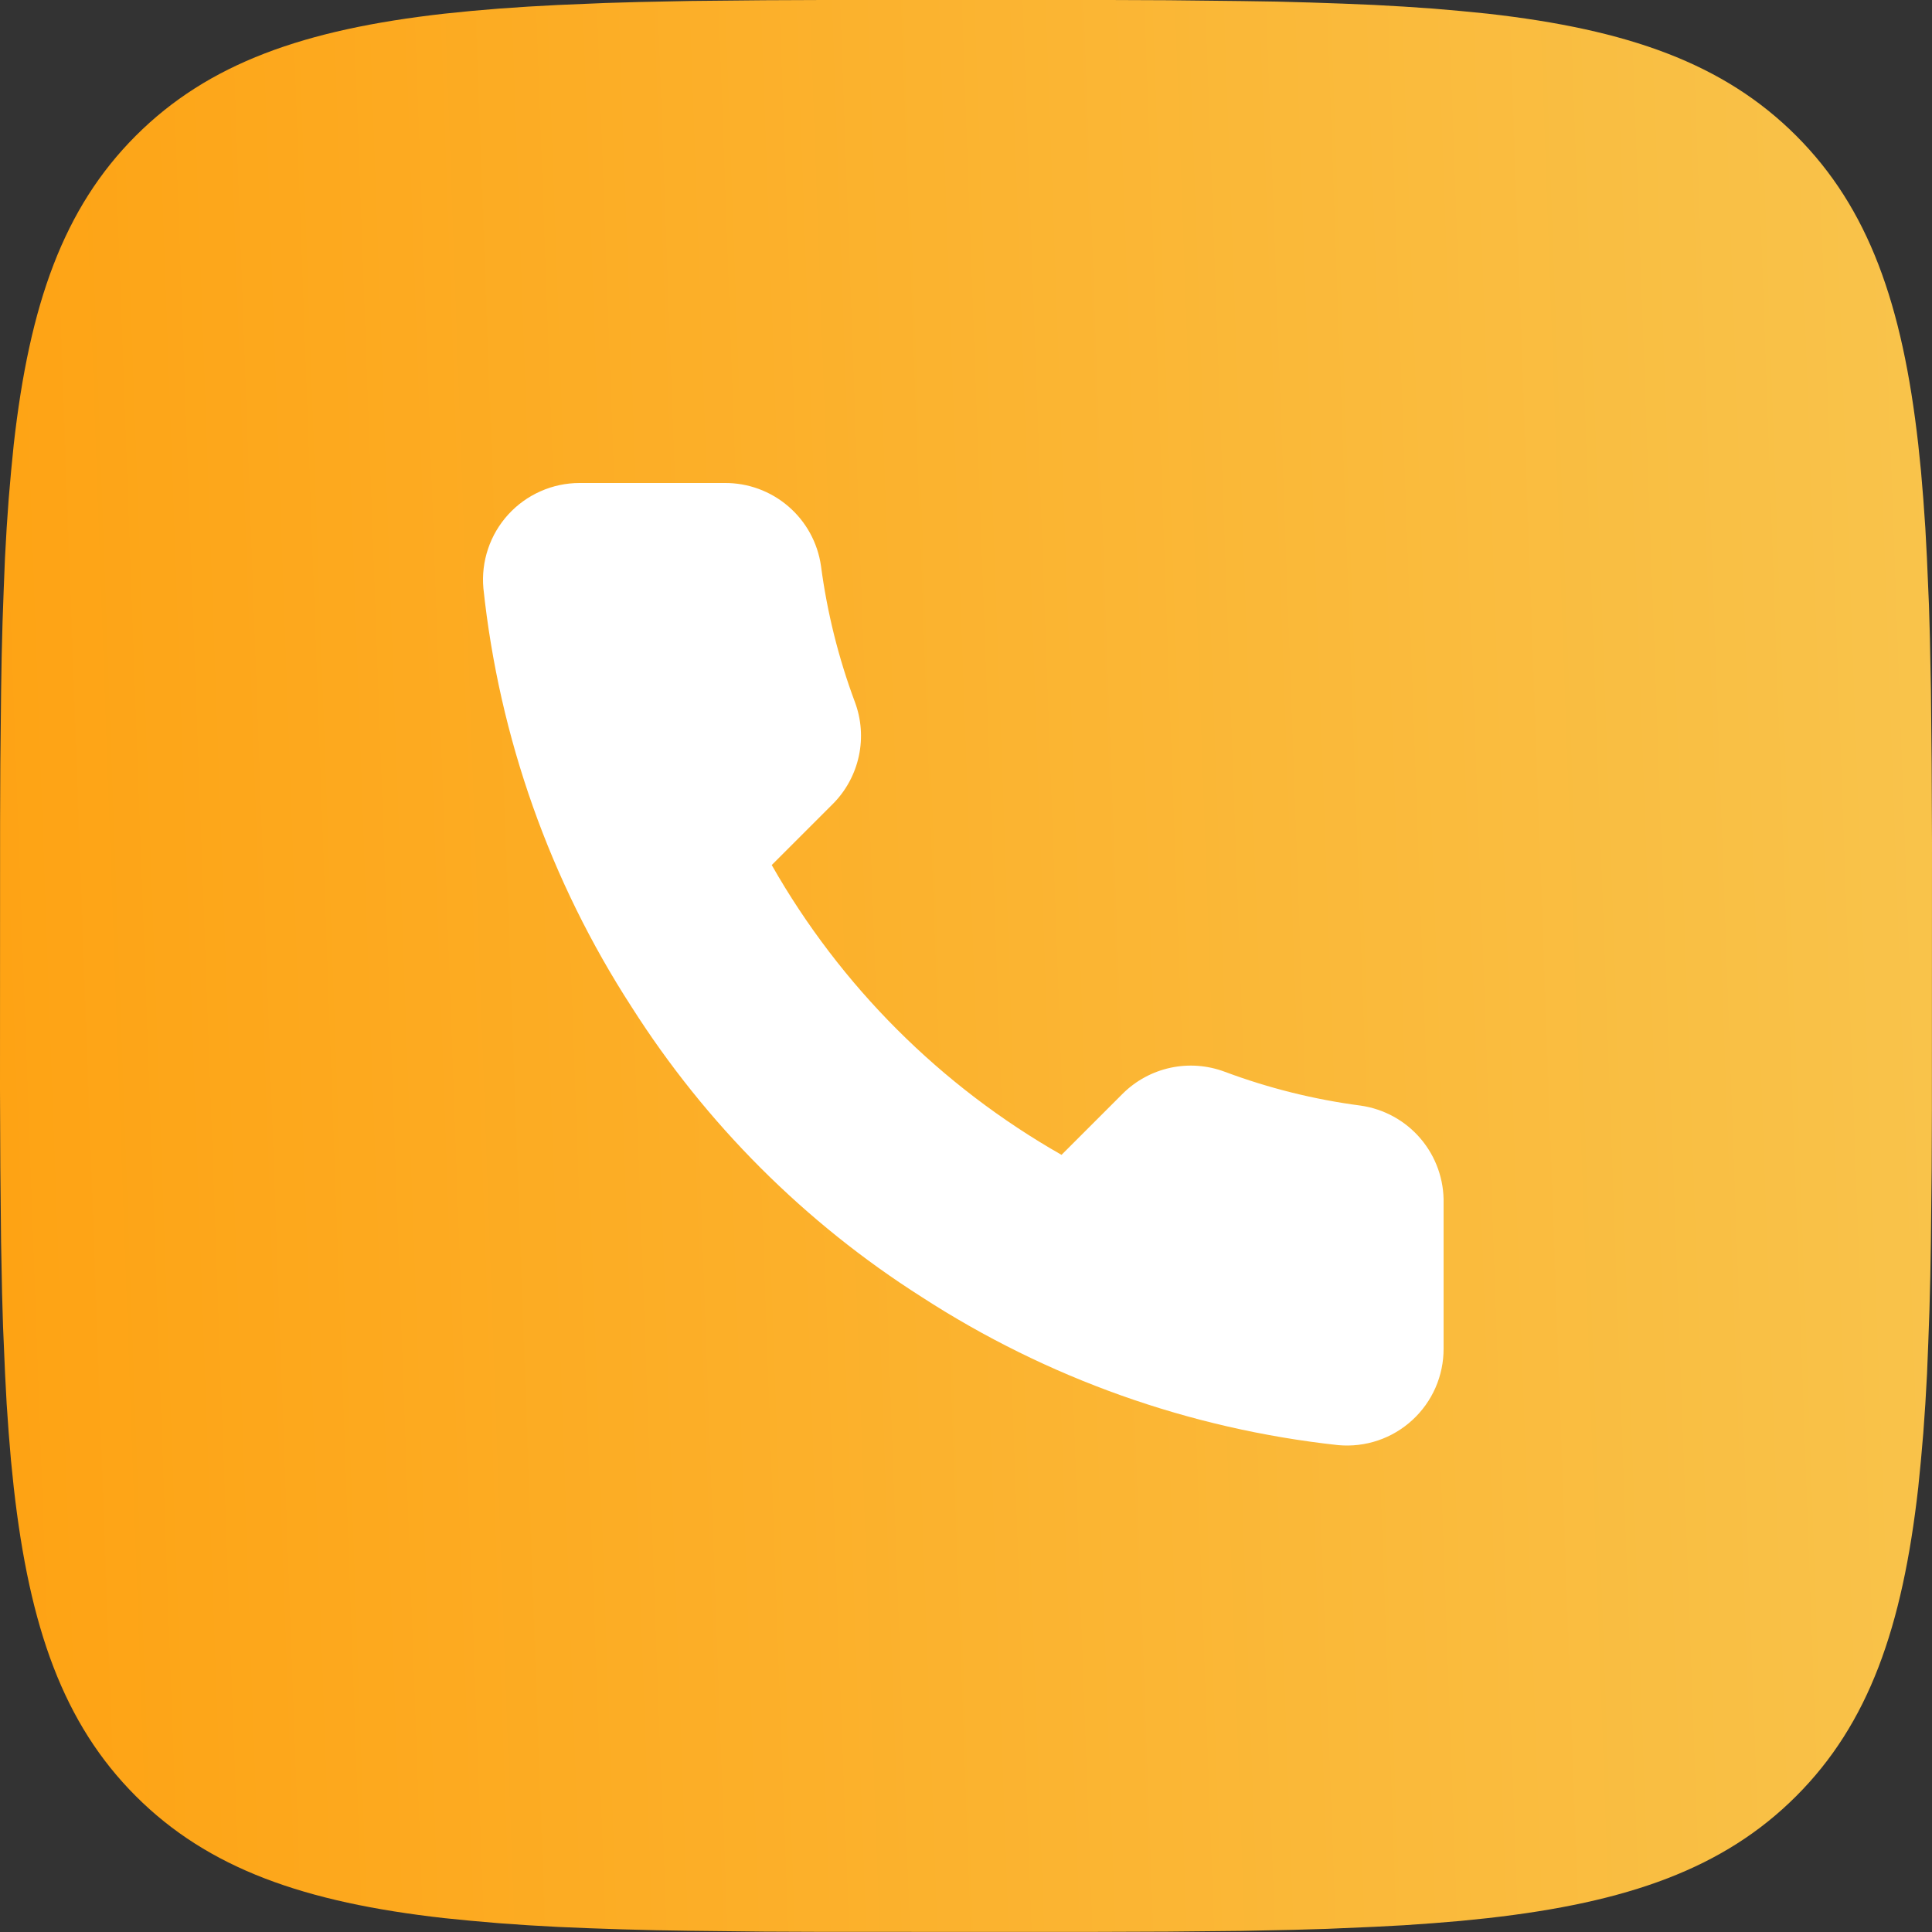
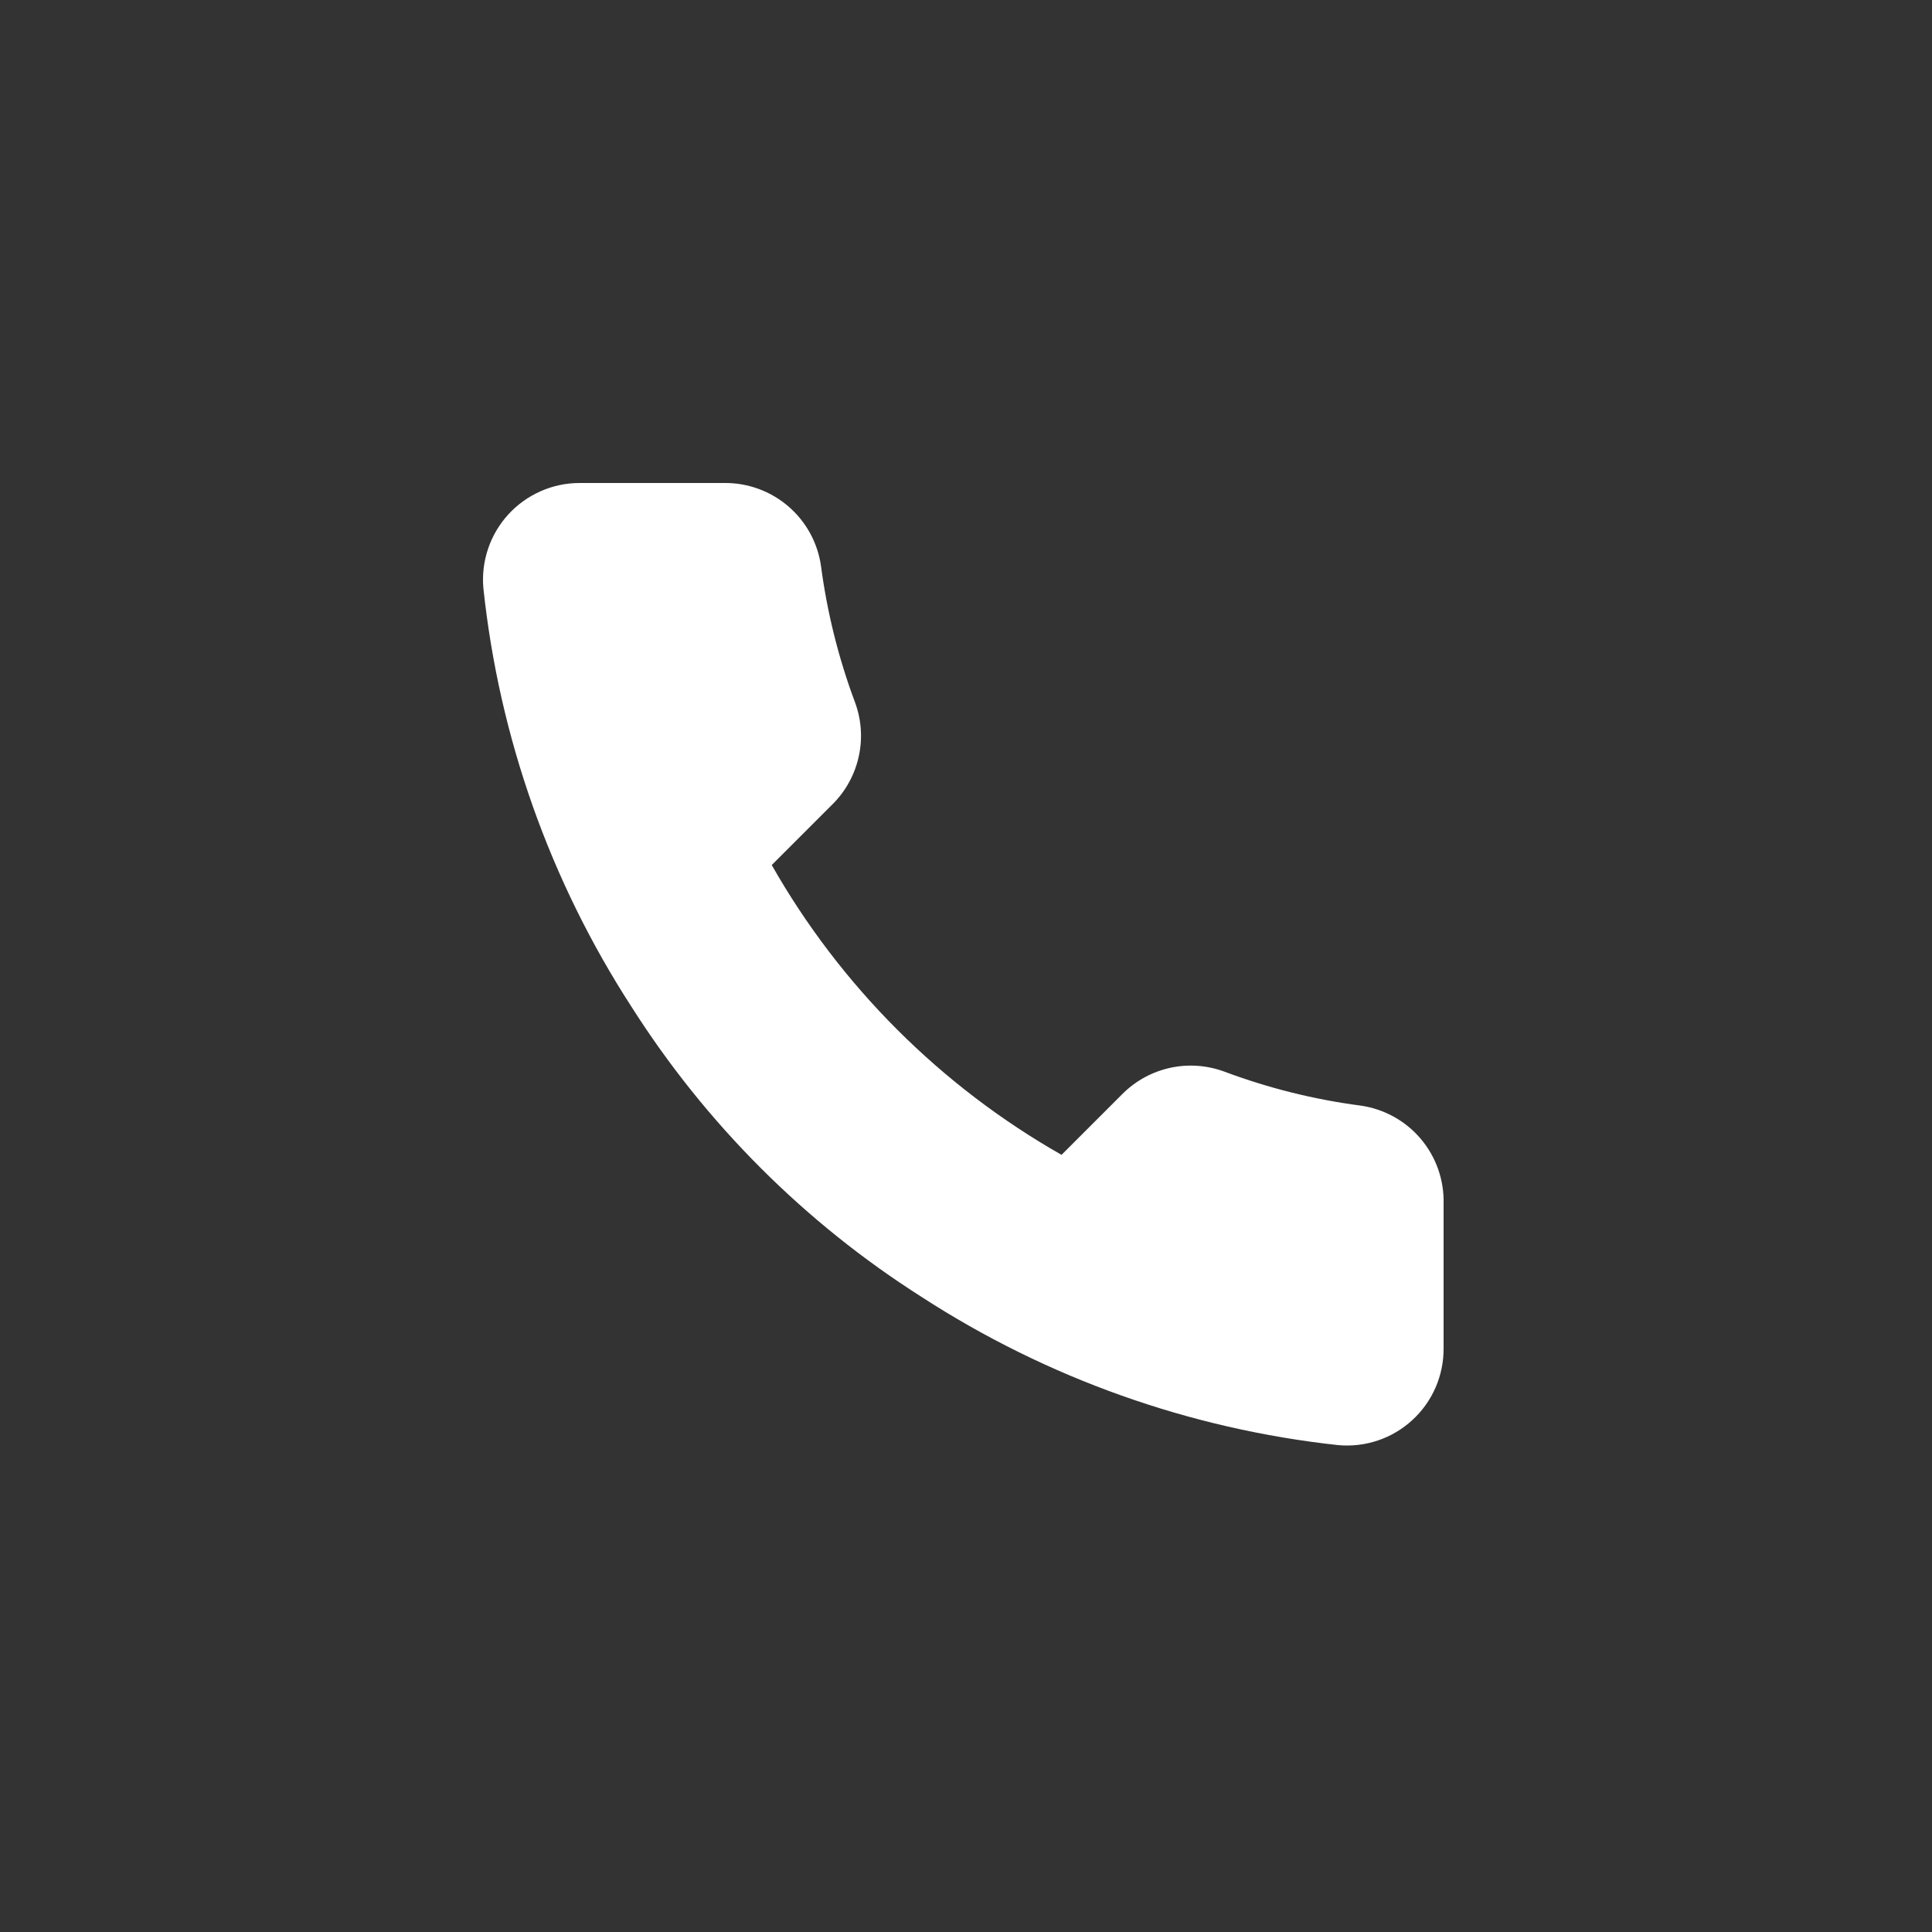
<svg xmlns="http://www.w3.org/2000/svg" width="40" height="40" viewBox="0 0 40 40" fill="none">
  <rect x="0" y="0" width="40" height="40" fill="#333333" stroke="none" />
-   <path d="M15.815 0.005L17.03 0H22.97L24.187 0.005L25.71 0.022L26.432 0.033L27.128 0.052L27.8 0.075L28.447 0.102L29.07 0.137L29.67 0.178L30.245 0.228L30.8 0.283C33.7 0.61 35.688 1.31 37.188 2.81C38.688 4.31 39.388 6.297 39.715 9.198L39.772 9.753L39.82 10.33L39.862 10.93L39.895 11.552L39.937 12.532L39.957 13.215L39.978 14.288L39.993 15.813L40 17.447L39.998 22.968L39.993 24.185L39.977 25.708L39.965 26.43L39.947 27.127L39.923 27.798L39.897 28.445L39.862 29.068L39.82 29.668L39.77 30.243L39.715 30.798C39.388 33.698 38.688 35.687 37.188 37.187C35.688 38.687 33.702 39.387 30.8 39.713L30.245 39.77L29.668 39.818L29.068 39.86L28.447 39.893L27.467 39.935L26.783 39.955L25.71 39.977L24.185 39.992L22.552 39.998L17.03 39.997L15.813 39.992L14.29 39.975L13.568 39.963L12.872 39.945L12.2 39.922L11.553 39.895L10.93 39.86L10.33 39.818L9.755 39.768L9.2 39.713C6.3 39.387 4.312 38.687 2.812 37.187C1.312 35.687 0.612 33.7 0.285 30.798L0.228 30.243L0.18 29.667L0.138 29.067L0.105 28.445L0.063 27.465L0.043 26.782L0.022 25.708L0.007 24.183L0 22.55L0.002 17.028L0.007 15.812L0.023 14.288L0.035 13.567L0.053 12.87L0.077 12.198L0.103 11.552L0.138 10.928L0.18 10.328L0.23 9.753L0.285 9.198C0.612 6.298 1.312 4.31 2.812 2.81C4.312 1.31 6.298 0.61 9.2 0.283L9.755 0.227L10.332 0.178L10.932 0.137L11.553 0.103L12.533 0.062L13.217 0.042L14.29 0.02L15.815 0.005Z" fill="url(#paint0_linear_54_339)" />
  <path d="M29.888 24.92V27.92C29.889 28.199 29.832 28.474 29.721 28.729C29.609 28.985 29.445 29.214 29.24 29.402C29.035 29.59 28.793 29.734 28.529 29.823C28.265 29.912 27.985 29.945 27.708 29.92C24.631 29.586 21.675 28.534 19.078 26.85C16.662 25.315 14.614 23.266 13.078 20.85C11.388 18.241 10.336 15.271 10.008 12.18C9.983 11.904 10.016 11.625 10.105 11.362C10.193 11.099 10.336 10.857 10.523 10.652C10.71 10.447 10.938 10.283 11.192 10.171C11.446 10.058 11.72 10 11.998 10H14.998C15.483 9.995 15.954 10.167 16.322 10.484C16.69 10.8 16.93 11.239 16.998 11.72C17.125 12.68 17.36 13.623 17.698 14.53C17.833 14.888 17.862 15.277 17.782 15.651C17.702 16.025 17.517 16.368 17.248 16.64L15.978 17.91C17.402 20.414 19.475 22.486 21.978 23.91L23.248 22.64C23.52 22.371 23.863 22.186 24.237 22.106C24.611 22.026 25 22.056 25.358 22.19C26.265 22.529 27.208 22.764 28.168 22.89C28.654 22.959 29.098 23.203 29.415 23.578C29.732 23.952 29.9 24.43 29.888 24.92Z" fill="white" />
  <defs>
    <linearGradient id="paint0_linear_54_339" x1="-8.426" y1="35.253" x2="51.981" y2="33.068" gradientUnits="userSpaceOnUse">
      <stop stop-color="#FF9C08" />
      <stop offset="1" stop-color="#F7CC5A" />
    </linearGradient>
  </defs>
</svg>